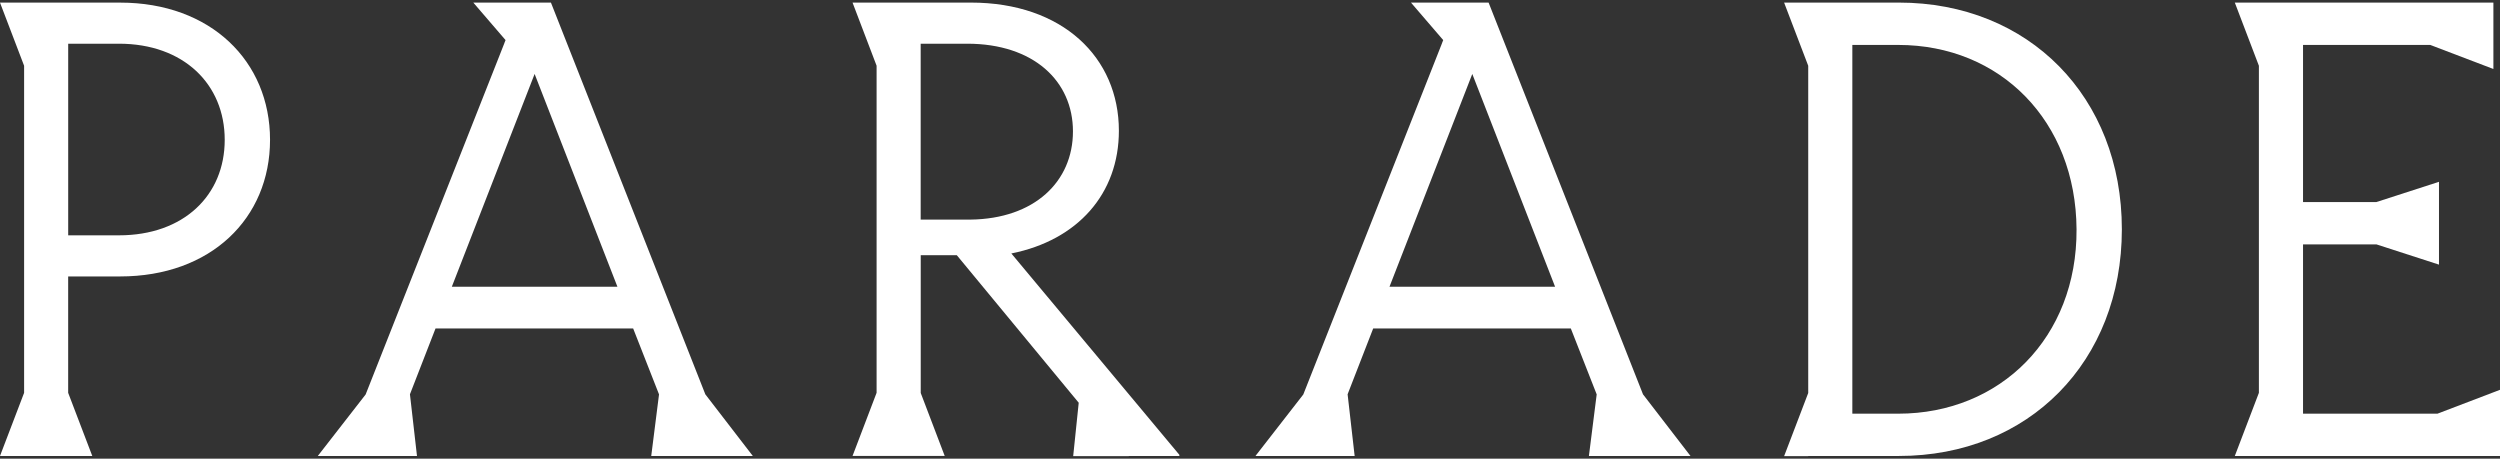
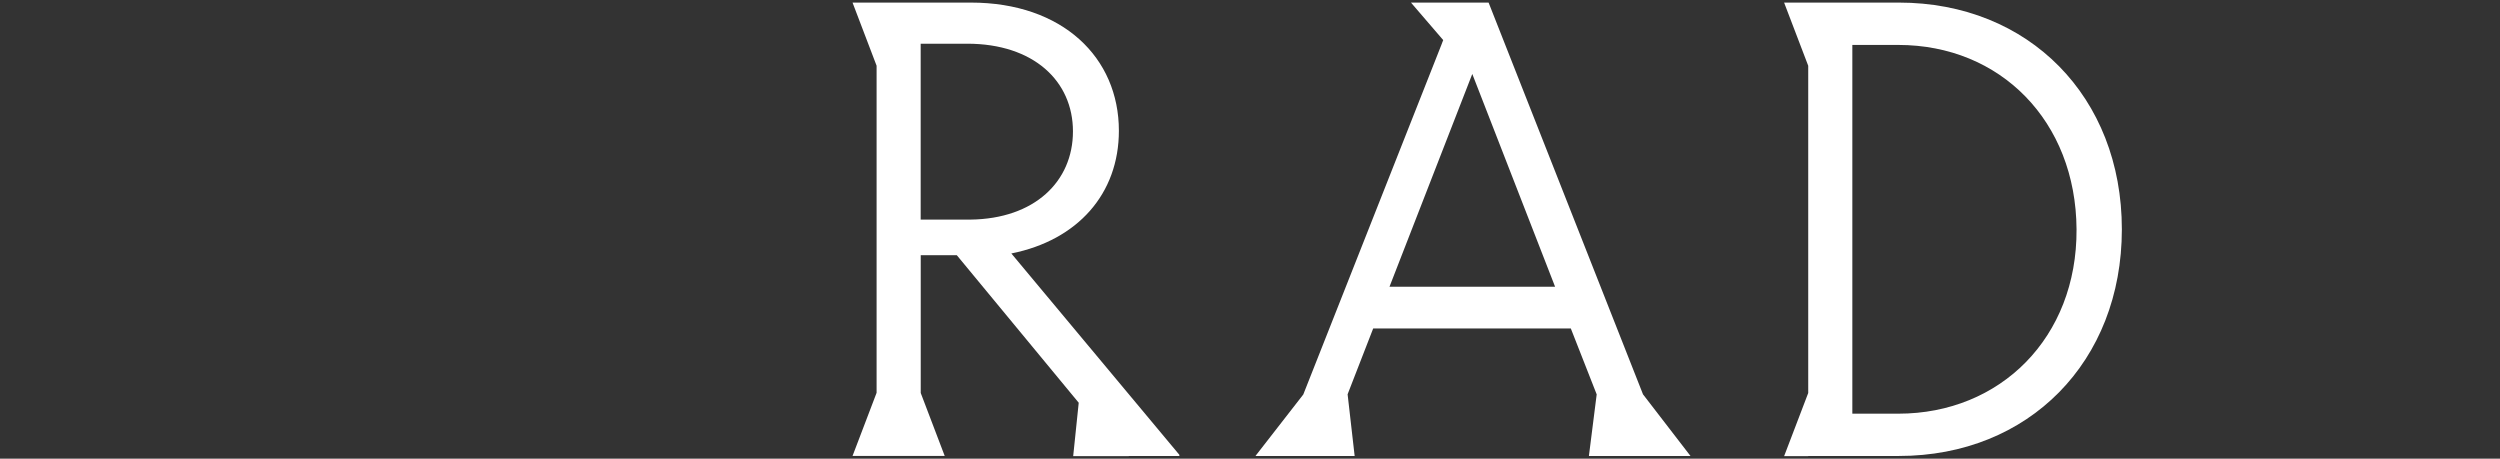
<svg xmlns="http://www.w3.org/2000/svg" width="714" height="131" viewBox="0 0 714 131" fill="none">
  <rect x="0" y="0" width="714" height="131" fill="#333333" stroke="none" />
-   <path d="M34.314 0.746H0L6.885 18.781V112.191L0 130.226H26.354L19.469 112.191V78.952H34.314C60.2 78.952 77.123 62.38 77.123 39.933C77.123 17.486 60.207 0.746 34.314 0.746ZM33.978 67.209H19.477V12.482H33.978C52.444 12.482 64.18 24.049 64.18 39.933C64.18 55.817 52.437 67.209 33.978 67.209Z" fill="white" />
  <path d="M336.813 129.882L288.839 72.39C307.826 68.592 319.554 55.298 319.554 37.344C319.554 16.455 303.509 0.739 277.279 0.739H243.484L250.355 18.774V112.184L243.484 130.219H269.809L262.961 112.235V72.894H273.27L308.082 115.023L306.501 130.278H322.385L322.356 130.226H336.828V129.882H336.813ZM262.946 62.717V12.482H276.233C295.219 12.482 306.435 23.186 306.435 37.519C306.435 51.852 295.446 62.505 277.148 62.717H262.946Z" fill="white" />
  <path d="M542.314 0.747H509.543L516.428 18.782V112.242L509.543 130.278H516.428V130.226H542.314C579.423 130.226 606.003 103.294 606.003 65.483C606.003 27.671 579.423 0.739 542.314 0.739V0.747ZM542.145 118.139H529.027V12.833H542.145C571.309 12.833 592.878 34.585 593.061 65.49C593.236 96.388 571.316 118.147 542.145 118.147V118.139Z" fill="white" />
-   <path d="M714.002 111.327V130.226H638.262L645.139 112.191V18.781L638.262 0.746H712.114V19.703L694.079 12.833H657.746V57.719H678.656L696.574 51.925V75.579L678.744 69.806H657.746V118.139H696.157L714.002 111.327Z" fill="white" />
-   <path d="M124.381 93.804H180.828L188.217 112.637L185.993 130.226H215.003L201.46 112.644H201.453L157.349 0.746H135.18L144.384 11.45L144.055 12.291V12.313L142.248 16.901L104.422 112.666L90.762 130.226H119.091L117.079 112.608L124.388 93.804H124.381ZM129.042 81.893L152.688 21.122L176.335 81.893H129.049H129.042Z" fill="white" />
  <path d="M392.178 93.804H448.624L456.014 112.637L453.79 130.226H482.8L469.257 112.644H469.25L425.146 0.746H402.977L412.181 11.45L411.852 12.291V12.313L410.045 16.901L372.218 112.666L358.559 130.226H386.888L384.876 112.608L392.185 93.804H392.178ZM396.838 81.893L420.485 21.122L444.132 81.893H396.846H396.838Z" fill="white" />
</svg>